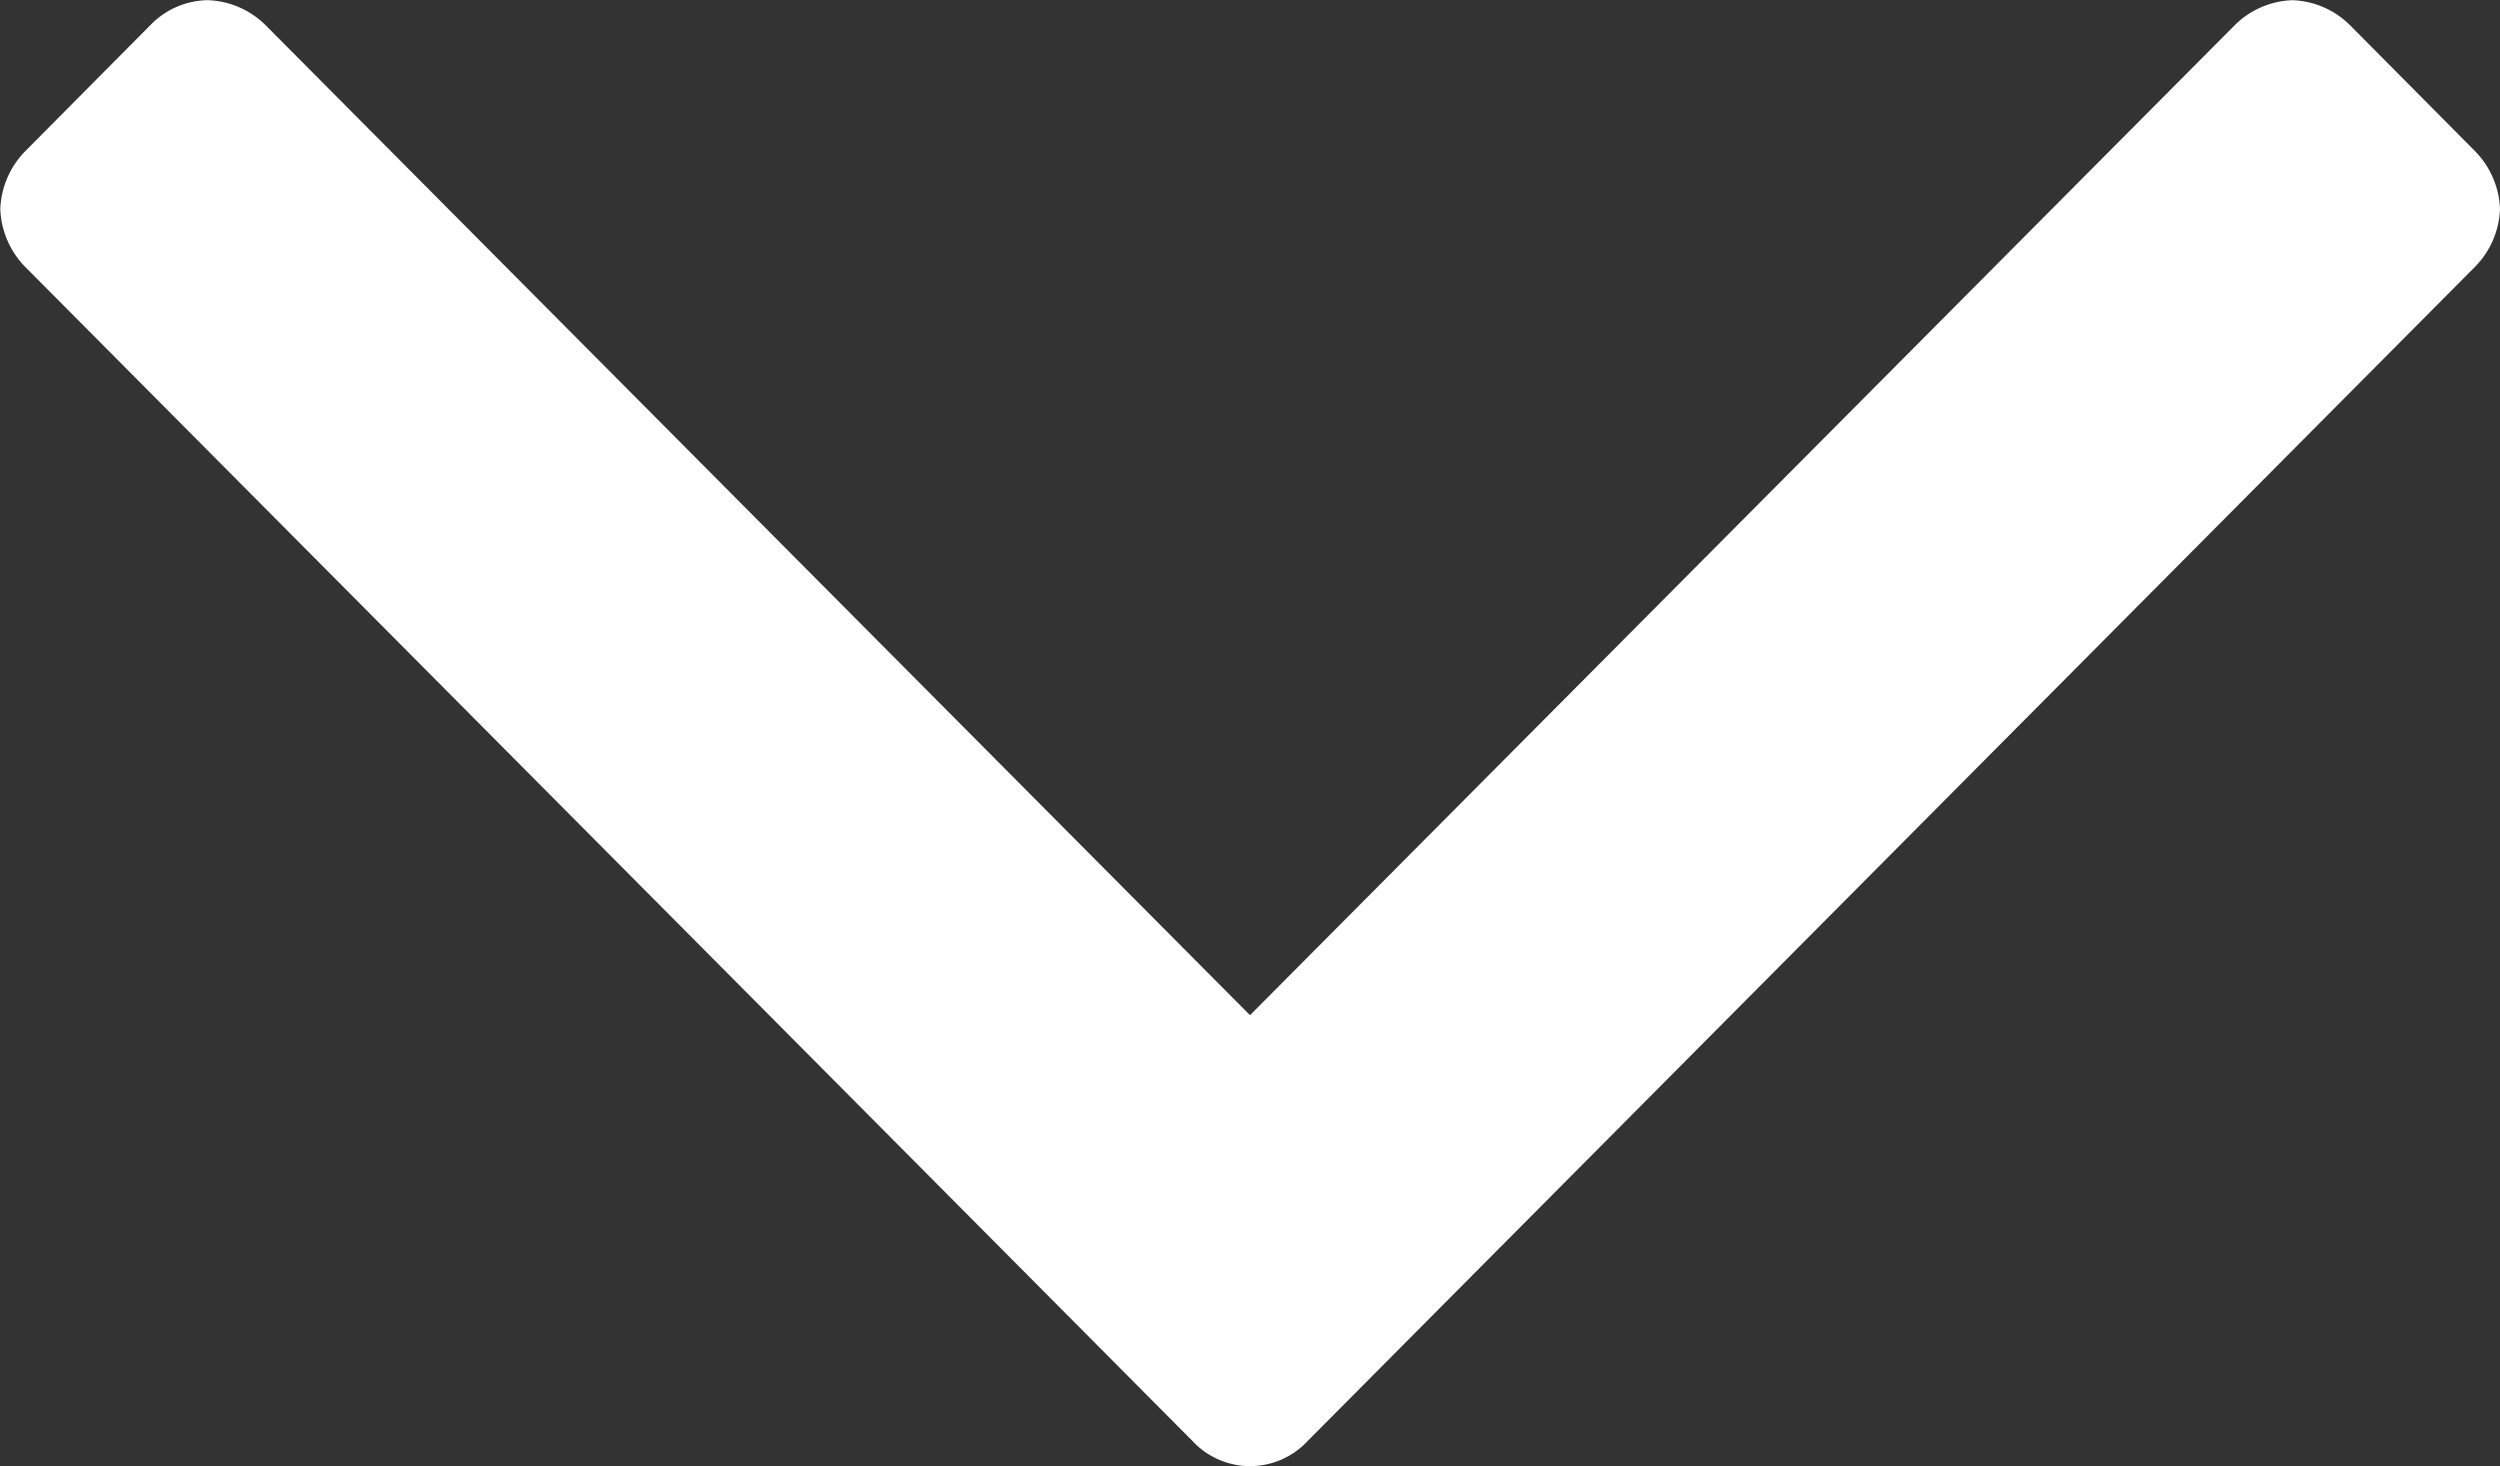
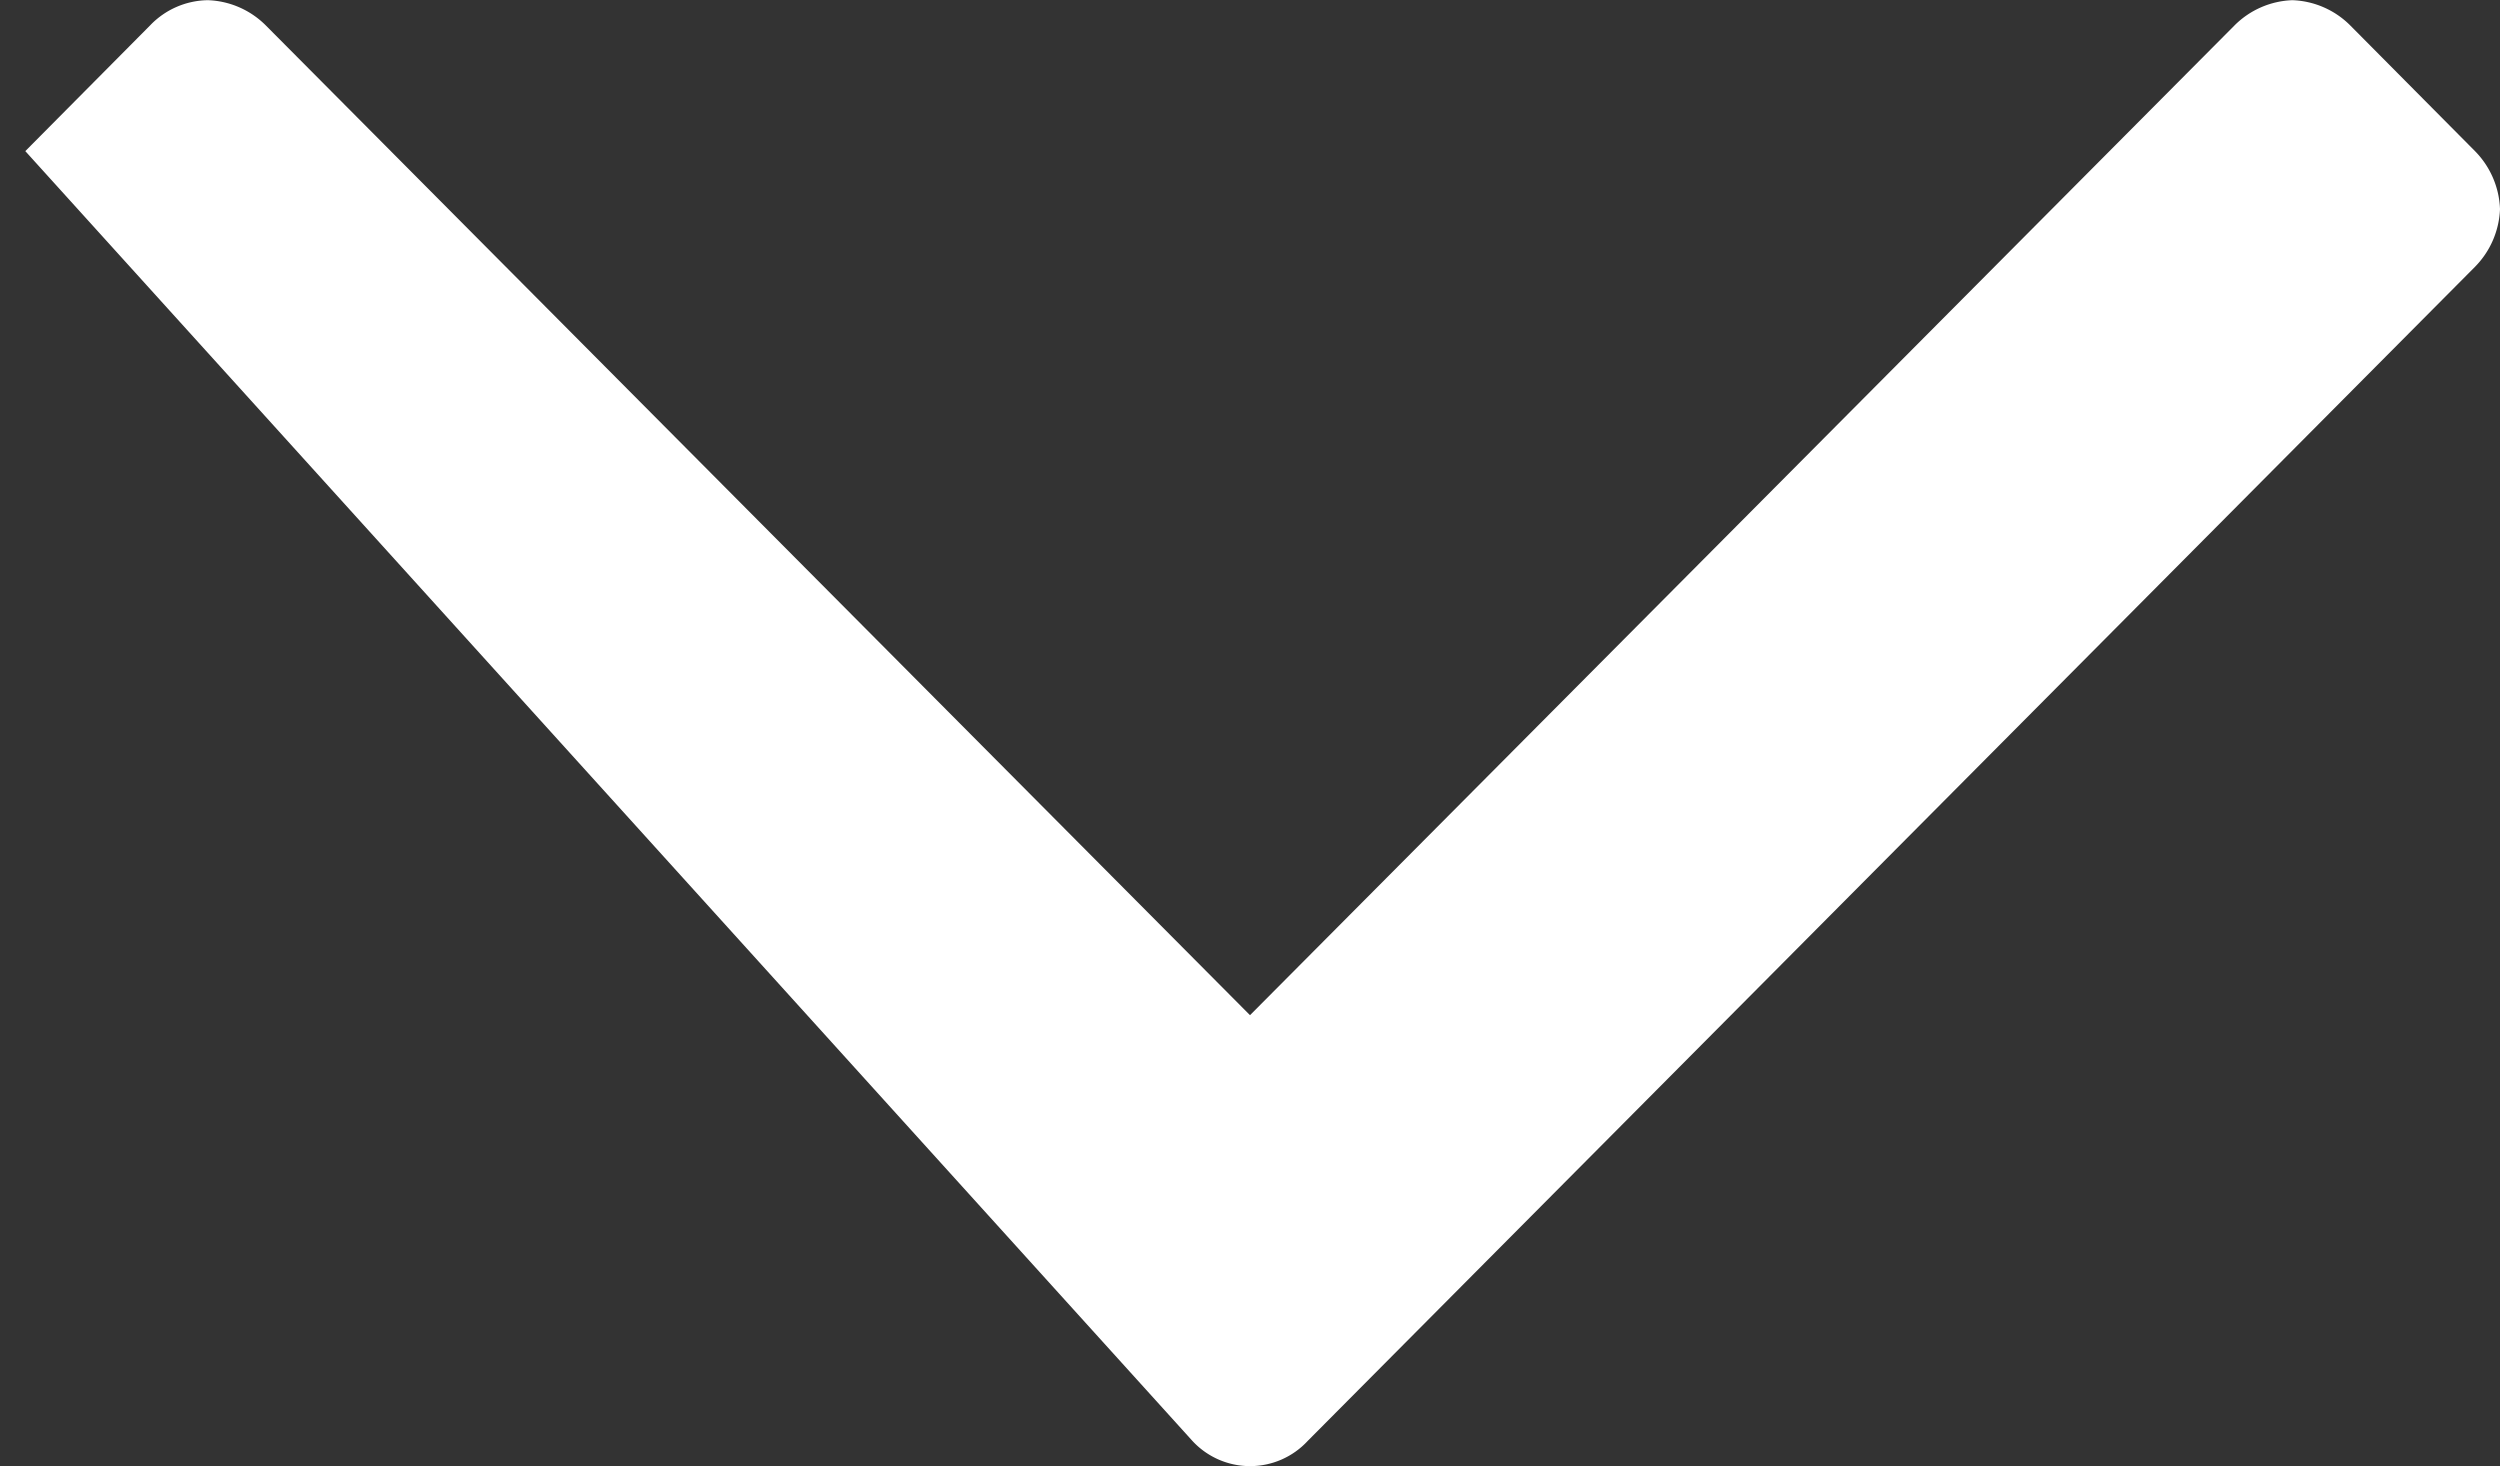
<svg xmlns="http://www.w3.org/2000/svg" width="40" height="23.459" viewBox="0 0 40 23.459">
  <rect x="0" y="0" width="40" height="23.459" fill="#333333" stroke="none" />
-   <path id="down-arrow-w" d="M40.773-5.524a1.393,1.393,0,0,0-.4-.927l-2-2.015a1.377,1.377,0,0,0-.922-.4,1.377,1.377,0,0,0-.922.4L20.773,7.374,5.022-8.466a1.377,1.377,0,0,0-.922-.4,1.3,1.3,0,0,0-.922.4l-2,2.015a1.393,1.393,0,0,0-.4.927,1.393,1.393,0,0,0,.4.927L19.852,14.186a1.256,1.256,0,0,0,1.844,0L40.373-4.6A1.393,1.393,0,0,0,40.773-5.524Z" transform="translate(-0.773 8.869)" fill="#fff" />
+   <path id="down-arrow-w" d="M40.773-5.524a1.393,1.393,0,0,0-.4-.927l-2-2.015a1.377,1.377,0,0,0-.922-.4,1.377,1.377,0,0,0-.922.4L20.773,7.374,5.022-8.466a1.377,1.377,0,0,0-.922-.4,1.3,1.3,0,0,0-.922.4l-2,2.015L19.852,14.186a1.256,1.256,0,0,0,1.844,0L40.373-4.6A1.393,1.393,0,0,0,40.773-5.524Z" transform="translate(-0.773 8.869)" fill="#fff" />
</svg>